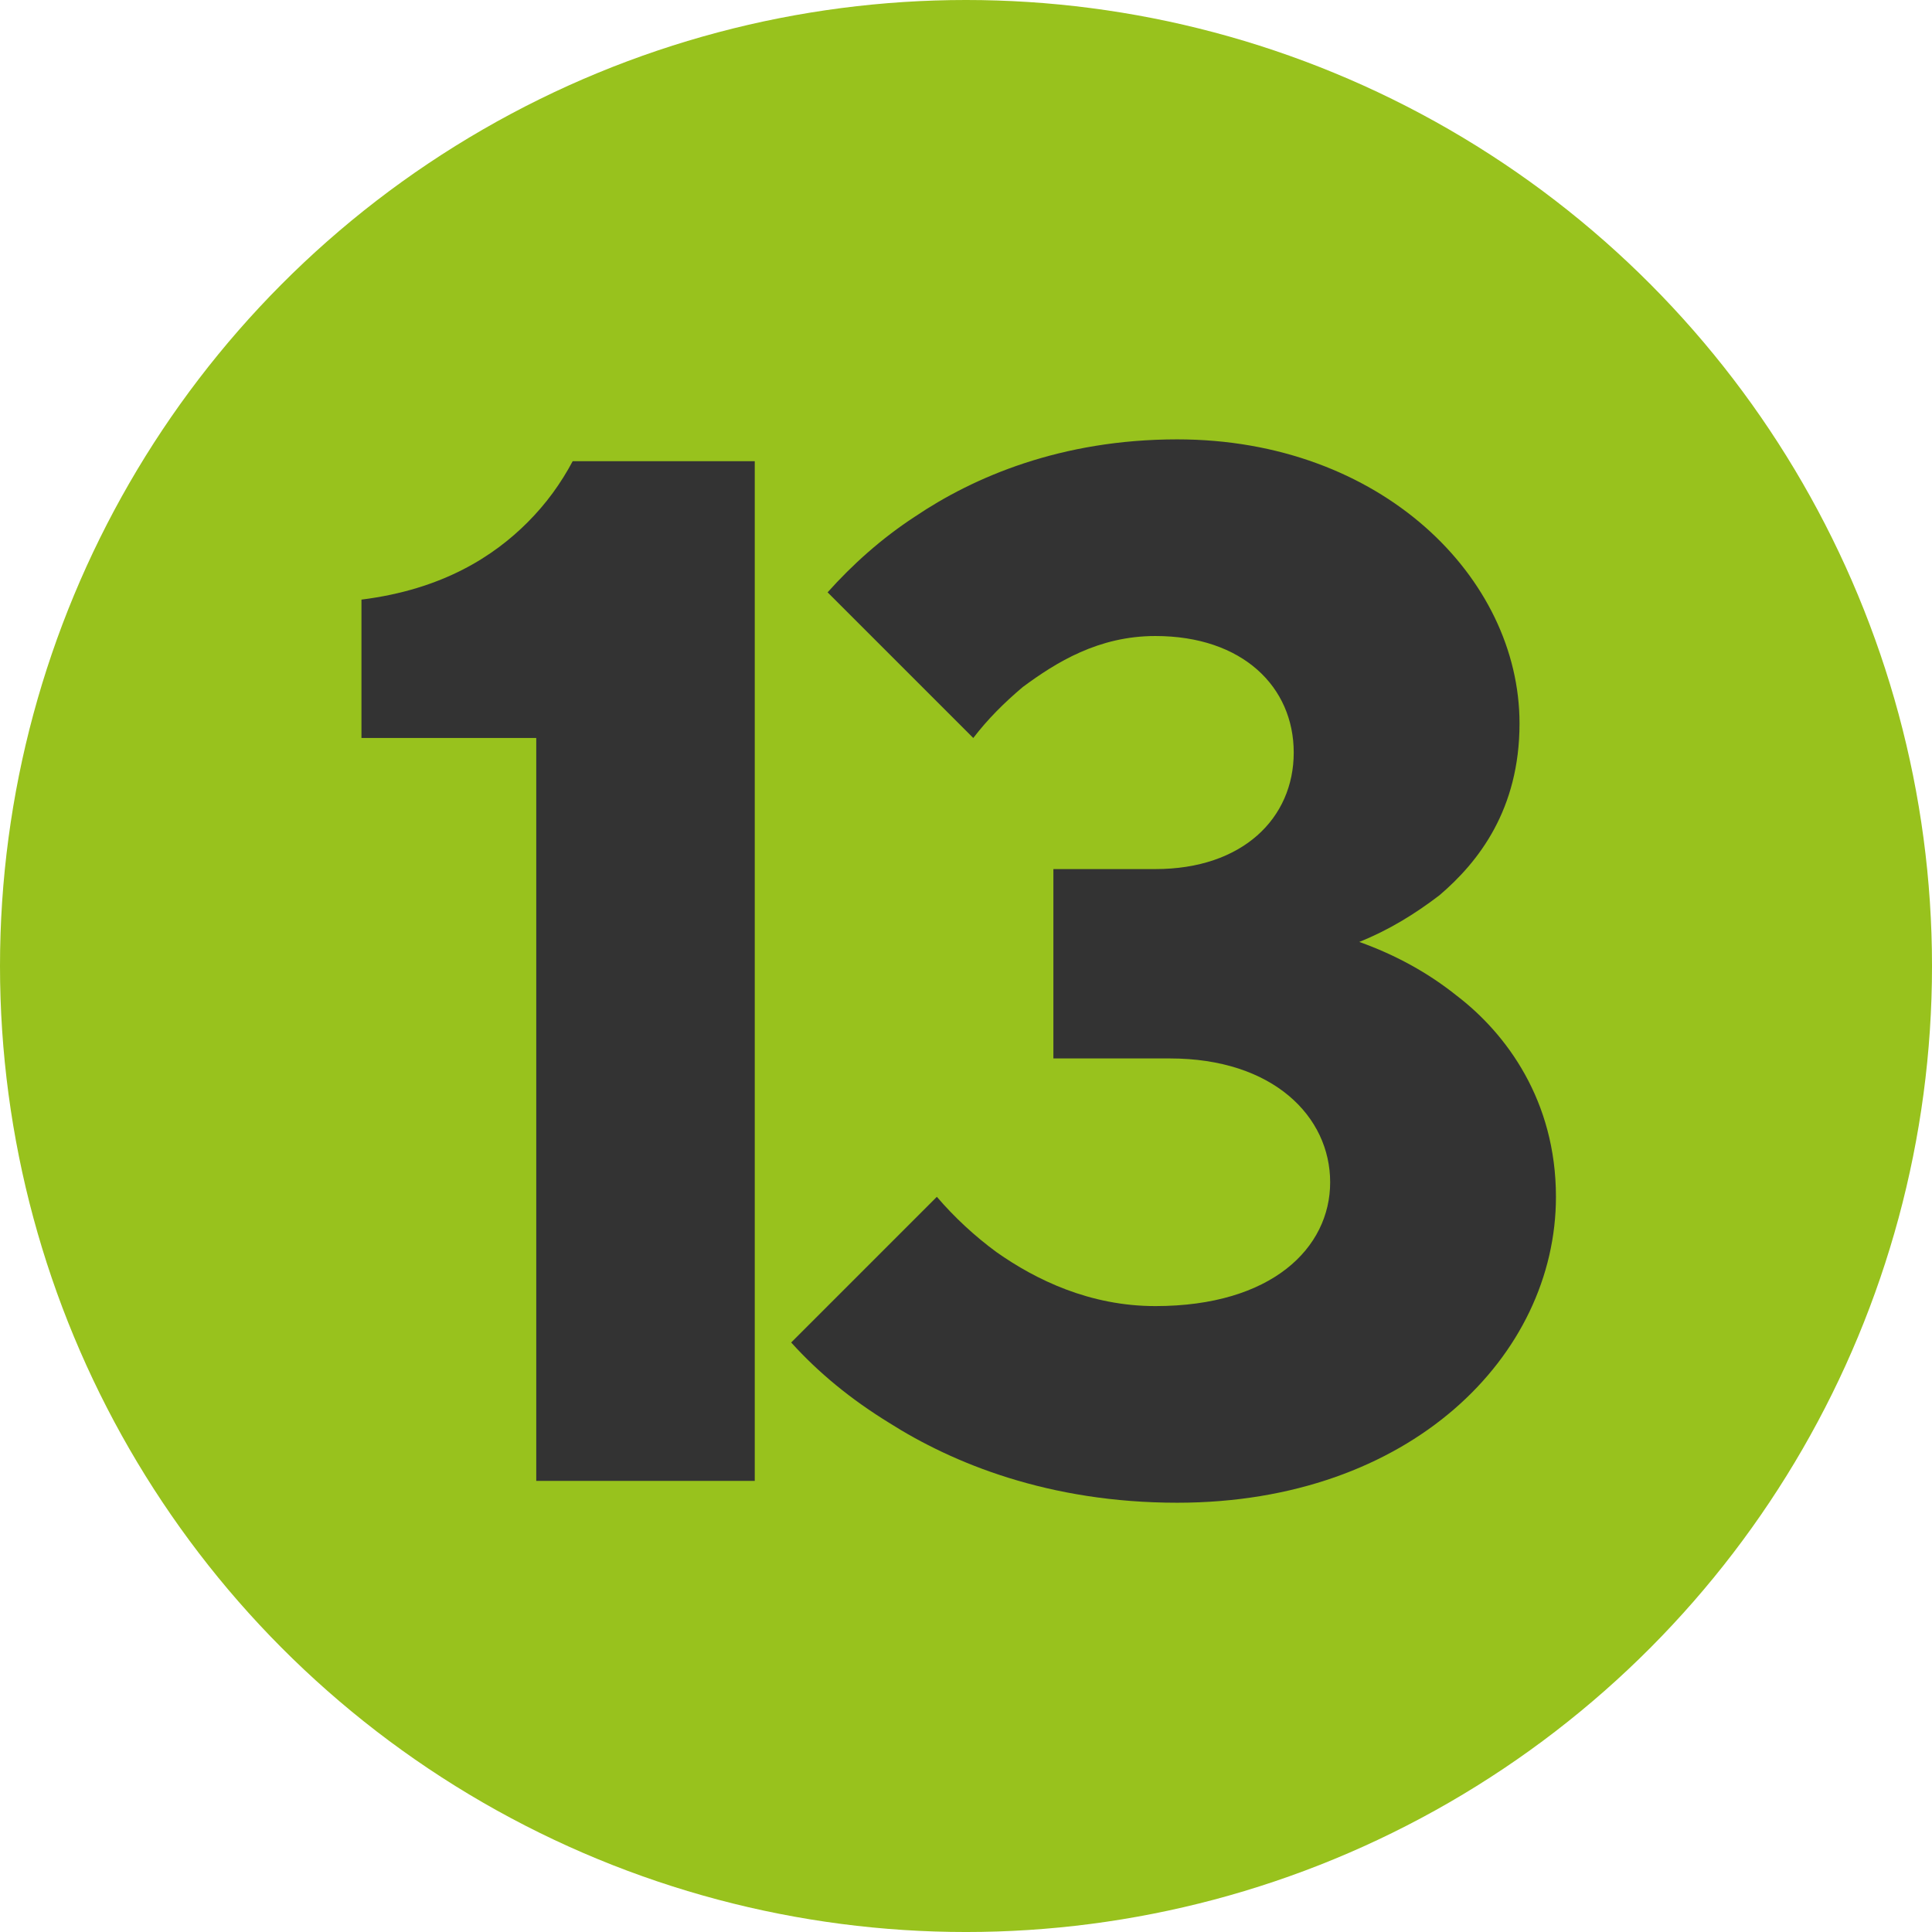
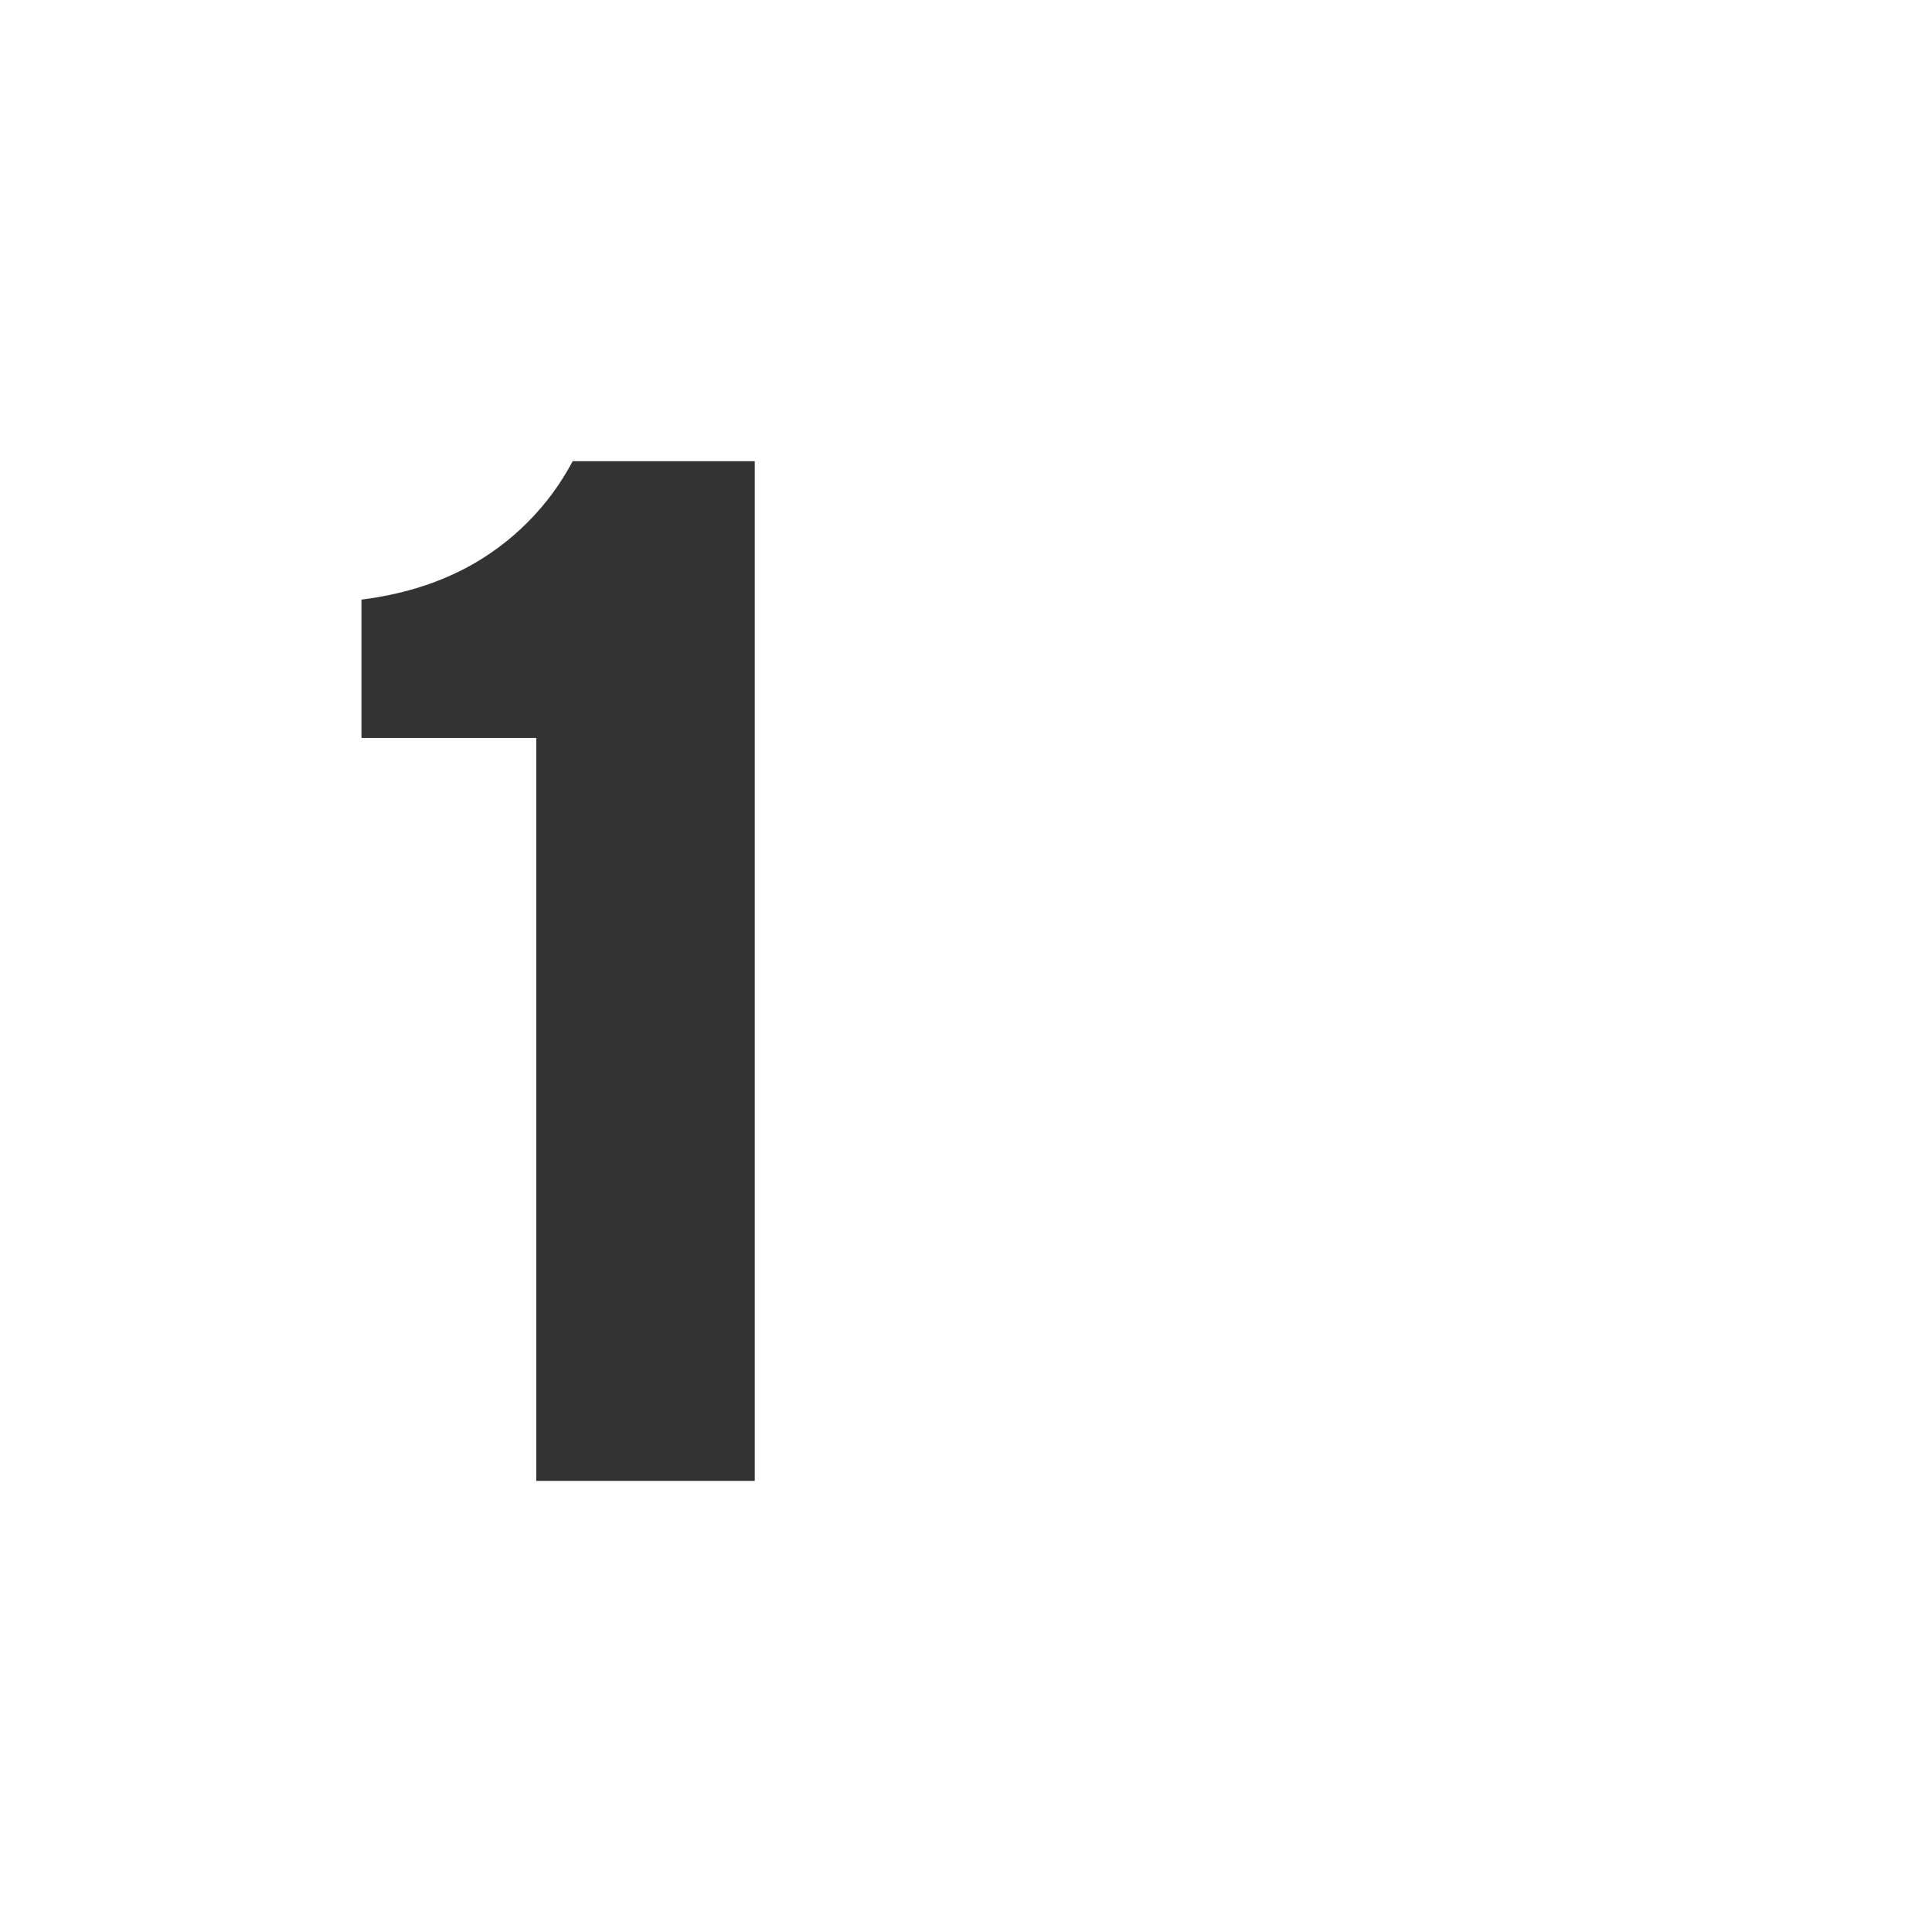
<svg xmlns="http://www.w3.org/2000/svg" viewBox="0 0 201.085 201.085">
  <defs>
    <style>.cls-1{fill:#98c21d;}.cls-2{fill:#333;}</style>
  </defs>
  <g id="Livello_29">
-     <circle class="cls-1" cx="100.543" cy="100.543" r="100.543" />
-   </g>
+     </g>
  <g id="Livello_30">
    <g>
      <path class="cls-2" d="m55.814,76.811h-18.193v-14.403c8.49-1.062,13.797-4.549,17.283-8.036,1.971-1.971,3.488-4.093,4.701-6.368h18.951v106.128h-22.742v-77.322Z" />
-       <path class="cls-2" d="m97.51,124.568c1.818,2.123,3.941,4.094,6.217,5.762,4.092,2.88,9.703,5.609,16.525,5.609,12.129,0,18.193-6.064,18.193-12.887,0-6.823-5.914-12.888-16.678-12.888h-12.129v-19.709h10.613c9.096,0,14.402-5.307,14.402-12.129s-5.307-12.129-14.402-12.129c-5.914,0-10.311,2.729-13.797,5.307-1.971,1.667-3.639,3.335-5.154,5.306l-15.162-15.161c2.578-2.88,5.609-5.61,9.098-7.884,6.064-4.093,15.16-8.036,27.289-8.036,21.227,0,35.629,14.403,35.629,29.564,0,8.945-4.246,14.403-8.338,17.89-2.578,1.971-5.307,3.639-8.34,4.852,3.791,1.364,7.127,3.184,10.158,5.609,5.154,3.941,10.311,10.916,10.311,20.922,0,16.526-15.162,31.839-39.42,31.839-13.342,0-23.348-4.094-30.02-8.339-3.941-2.426-7.277-5.155-10.158-8.339l15.162-15.161Z" />
    </g>
  </g>
</svg>